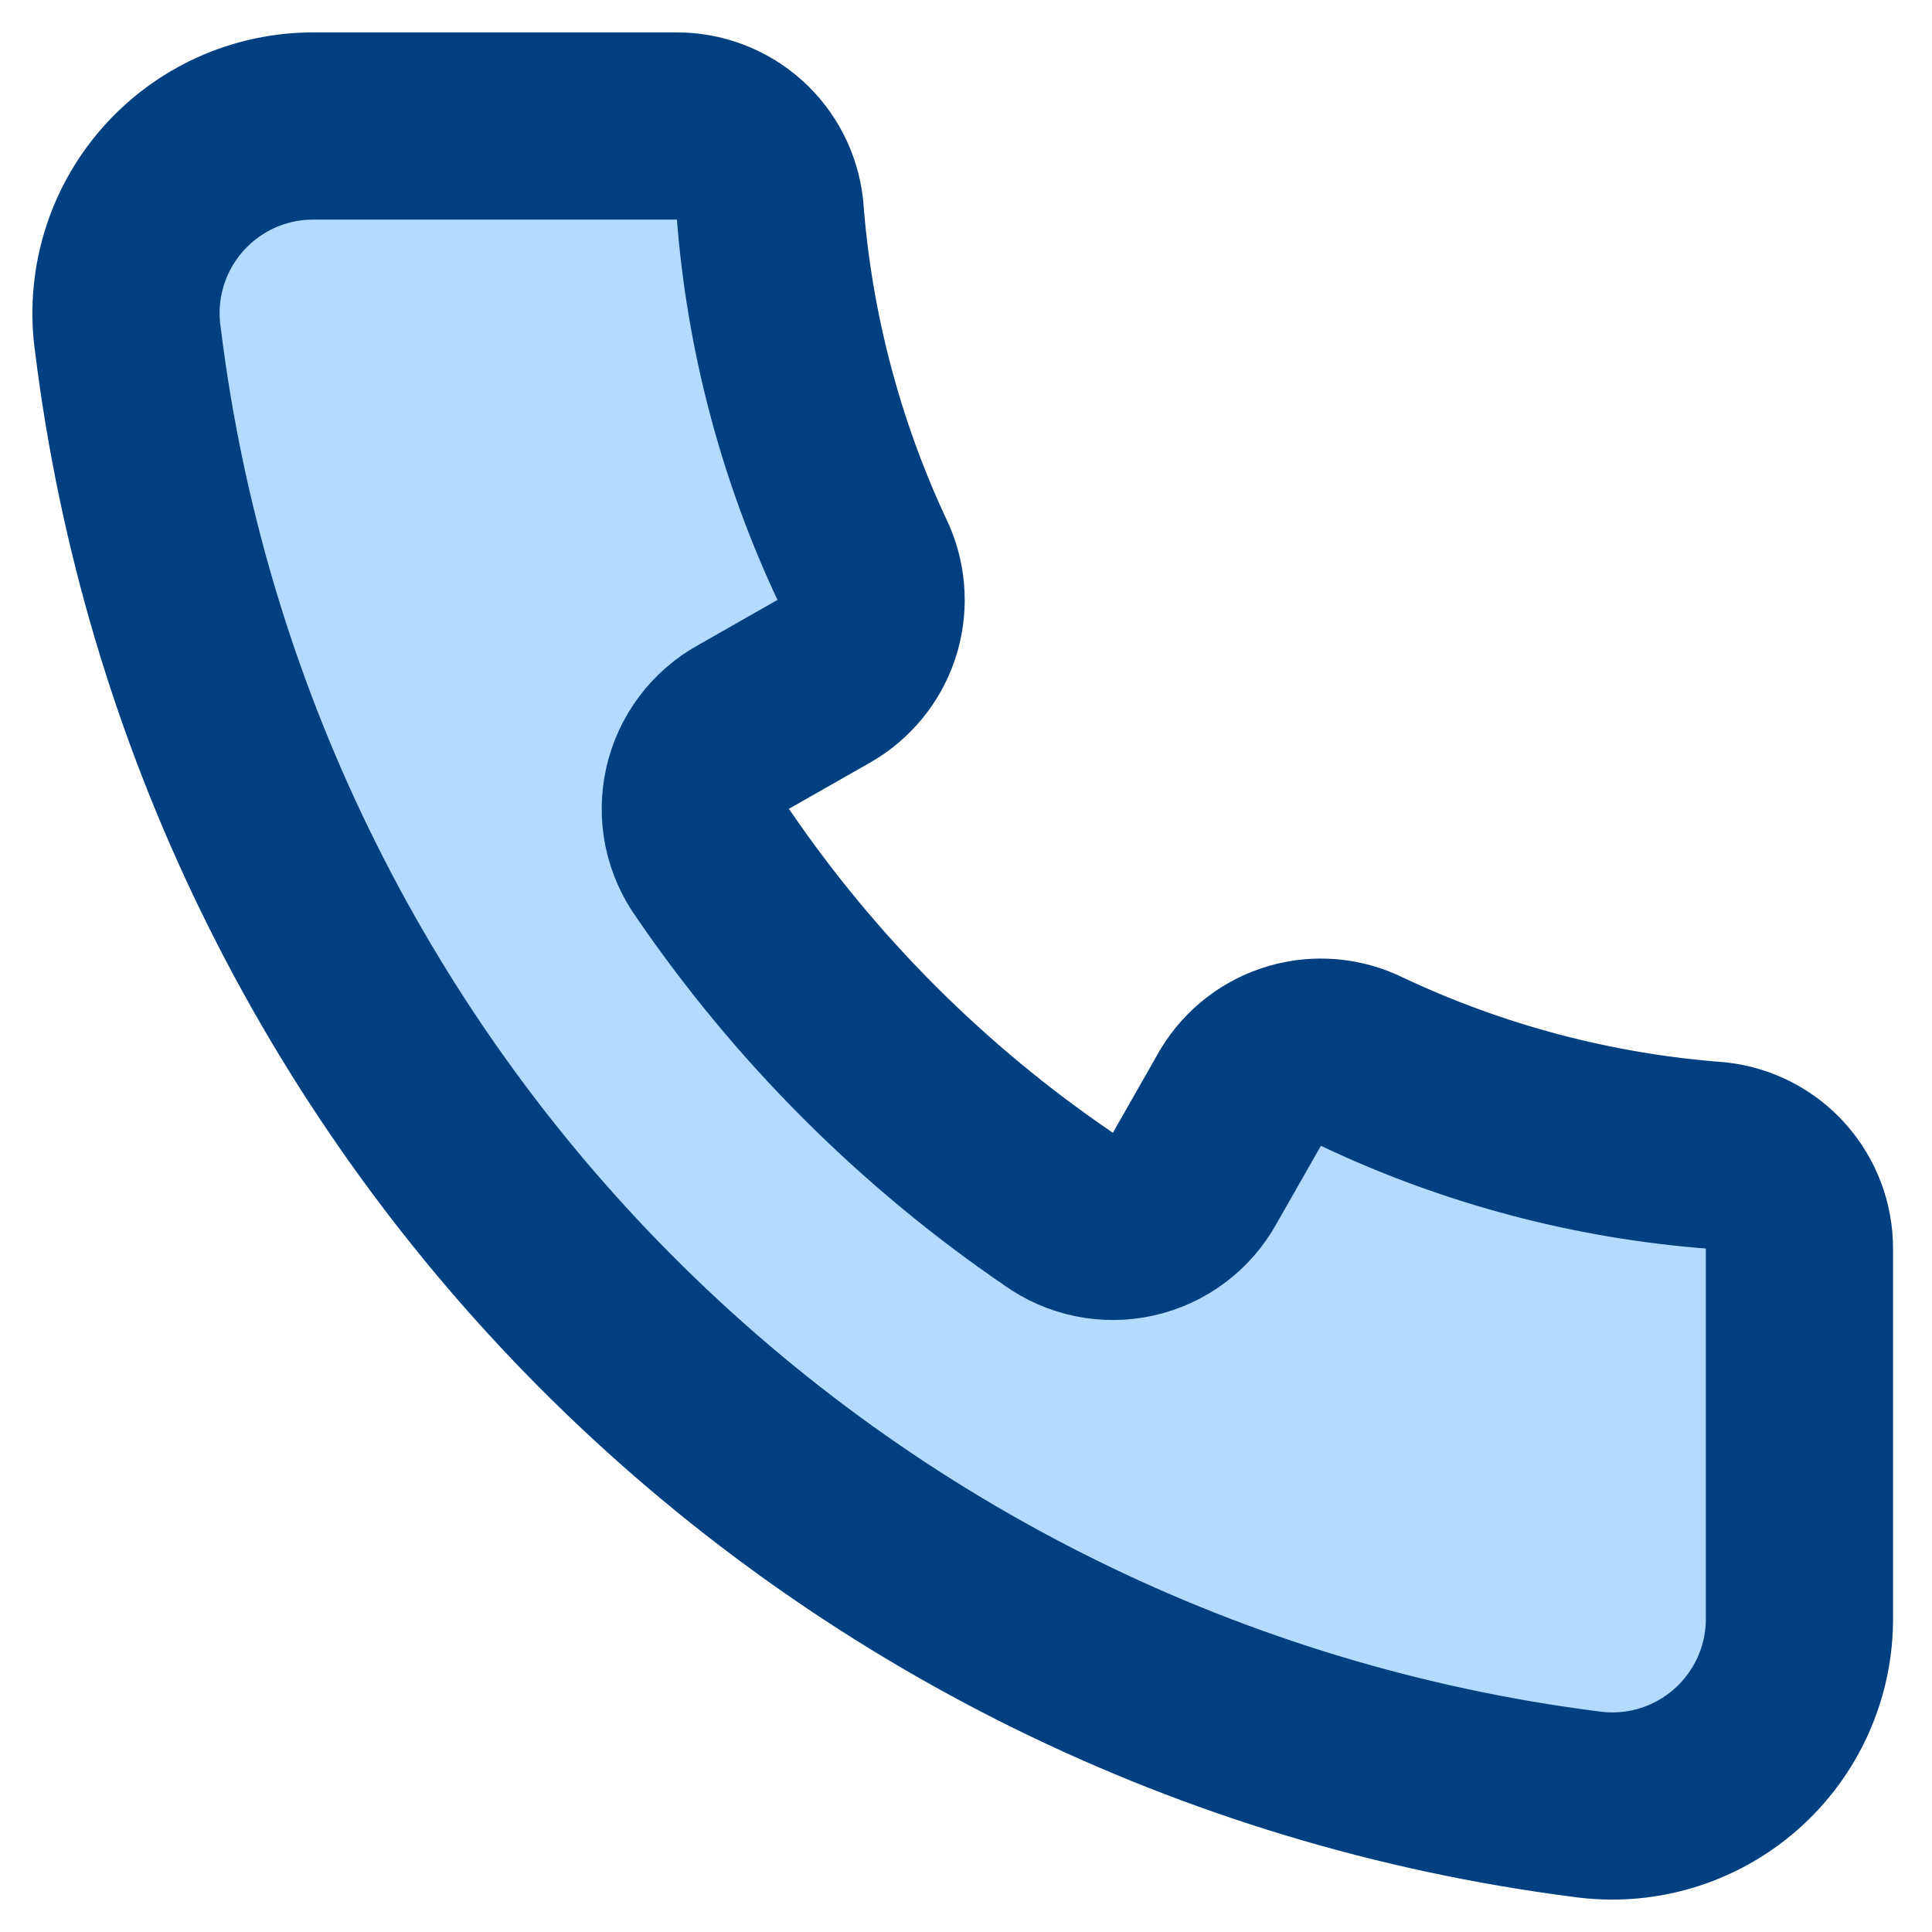
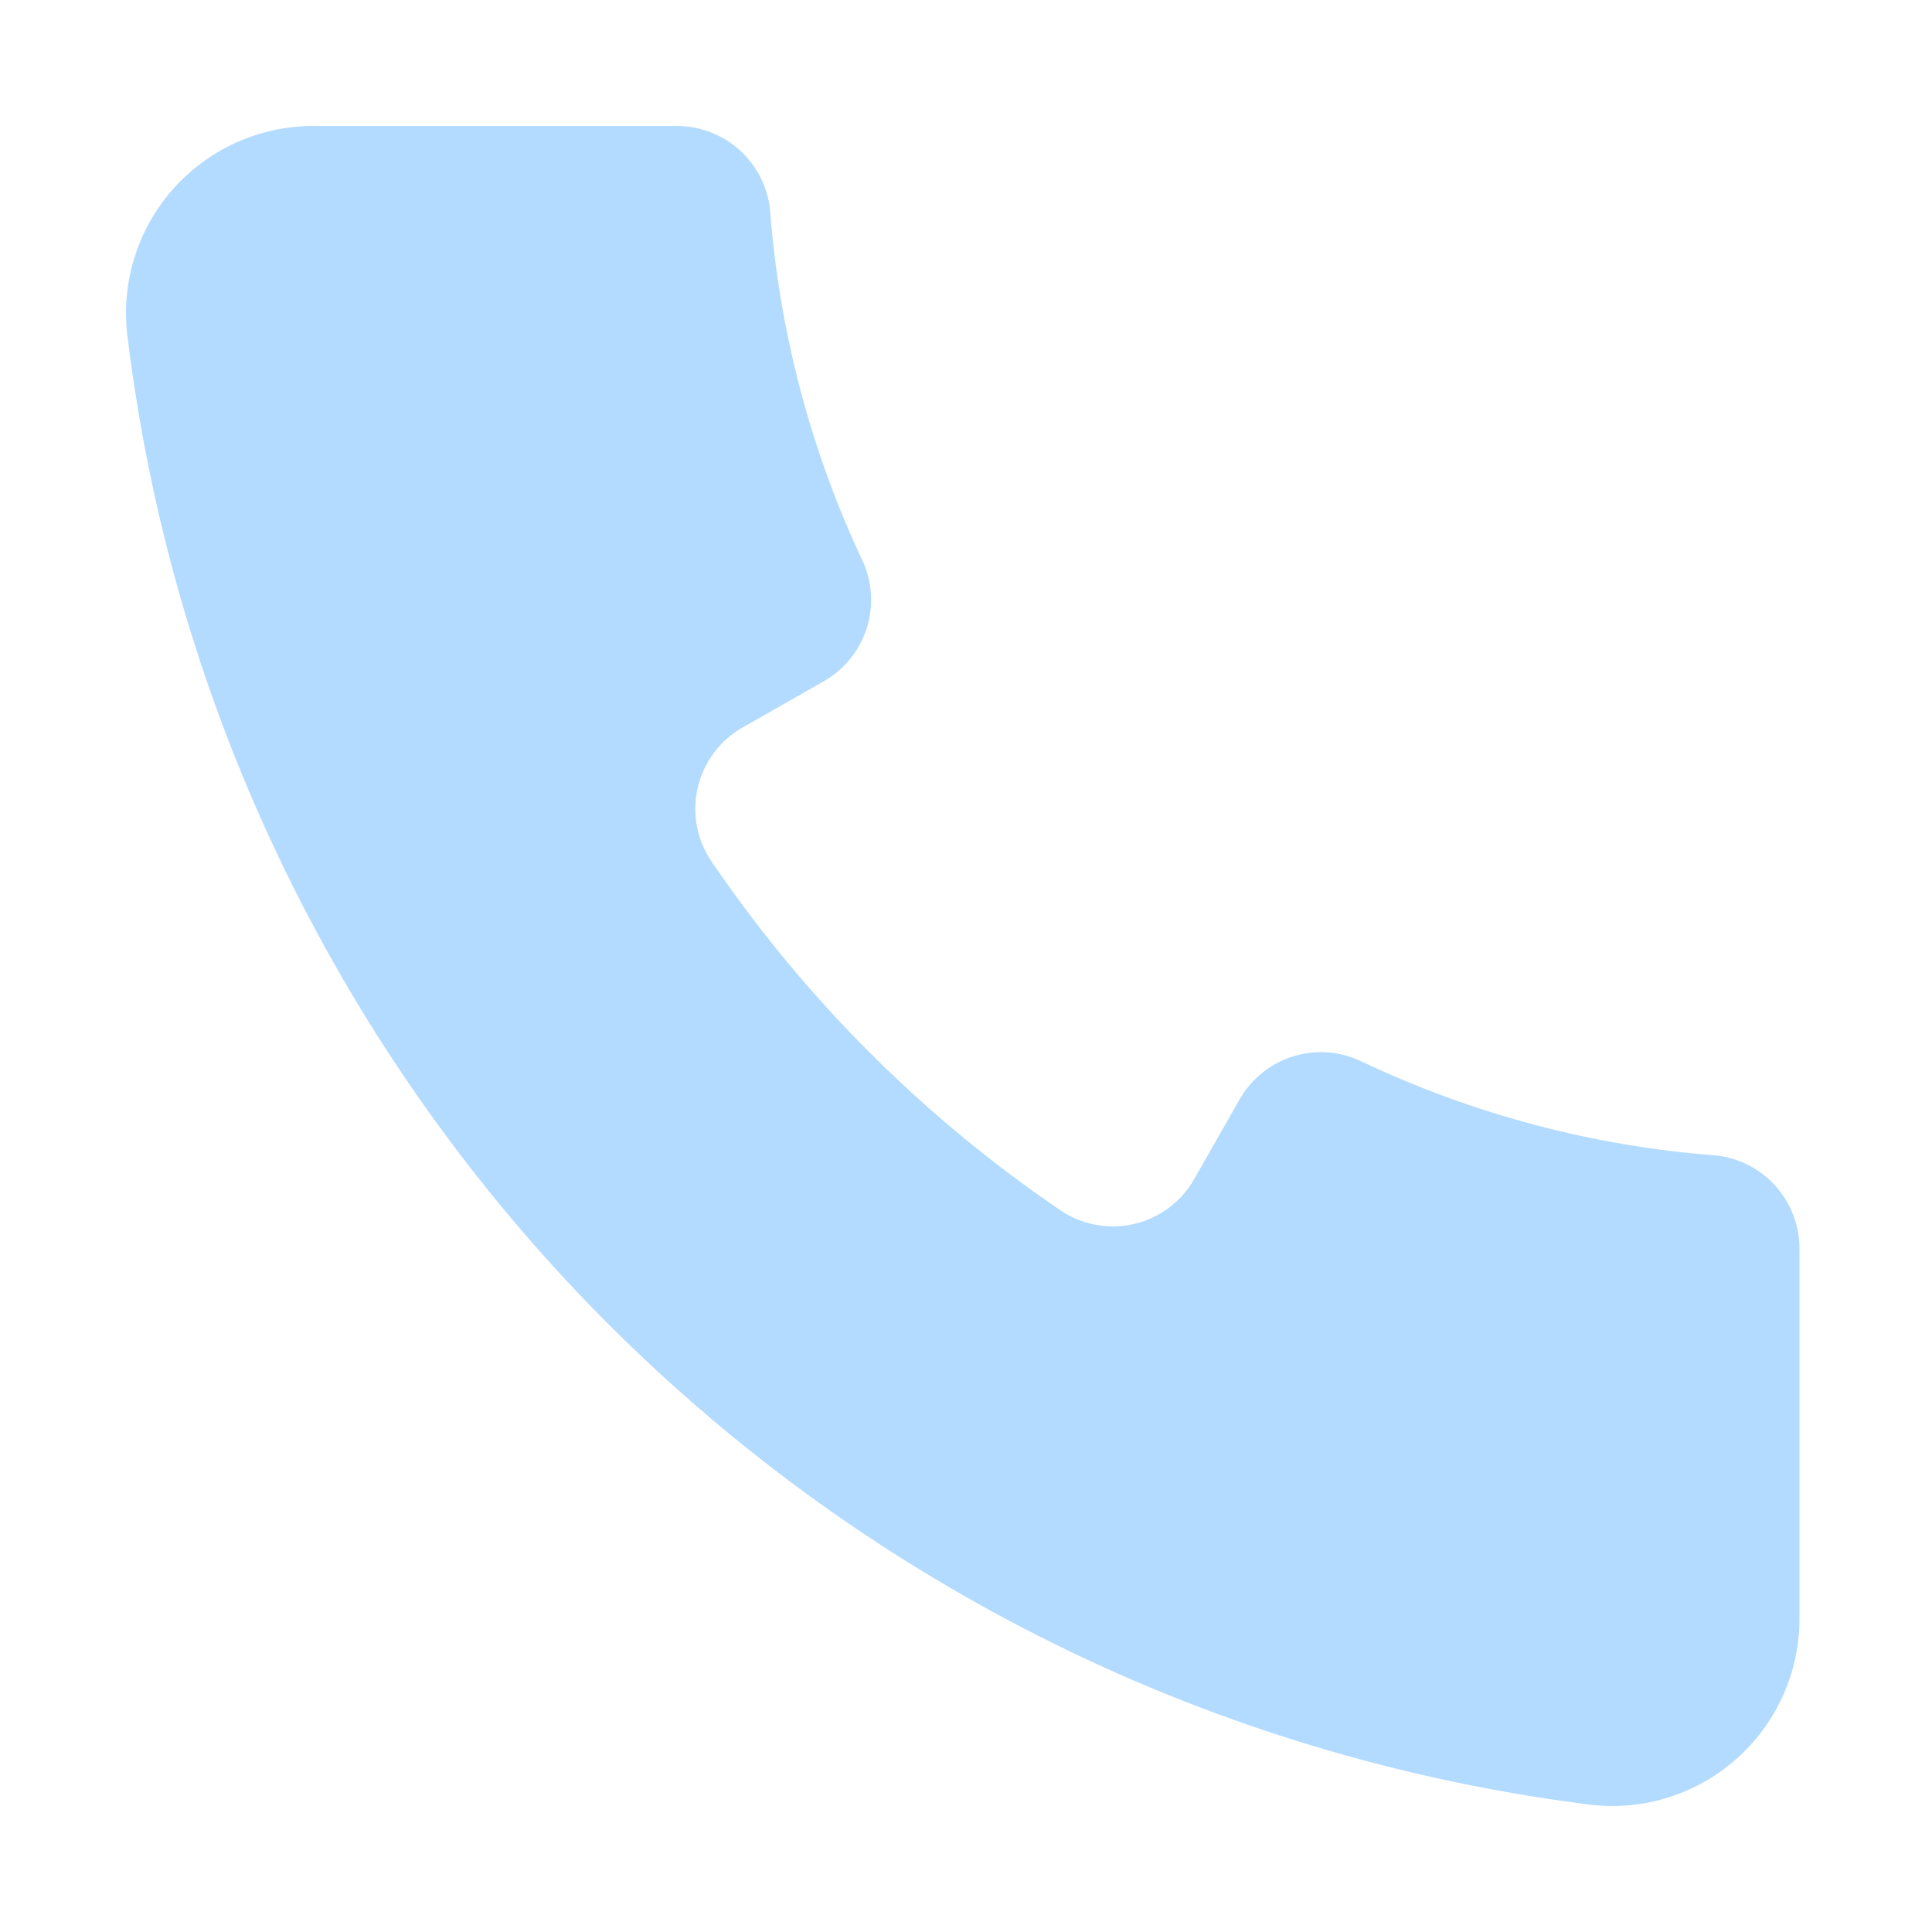
<svg xmlns="http://www.w3.org/2000/svg" width="46" height="46" viewBox="0 0 46 46" fill="none">
  <path d="M42.844 29.739V38.496C42.851 39.14 42.718 39.778 42.455 40.365C42.191 40.953 41.804 41.477 41.319 41.9C40.834 42.324 40.263 42.637 39.646 42.819C39.028 43.001 38.378 43.046 37.741 42.953C28.91 41.819 20.708 37.778 14.427 31.468C8.145 25.159 4.142 16.939 3.047 8.103C2.954 7.468 2.999 6.82 3.18 6.204C3.36 5.588 3.672 5.018 4.093 4.533C4.514 4.049 5.035 3.661 5.619 3.396C6.204 3.132 6.839 2.996 7.481 3H16.105C16.656 2.997 17.188 3.198 17.6 3.564C18.011 3.93 18.272 4.436 18.333 4.983C18.554 7.904 19.309 10.758 20.561 13.406C20.776 13.908 20.799 14.47 20.627 14.988C20.454 15.505 20.098 15.941 19.625 16.214L17.709 17.305C17.433 17.457 17.192 17.666 17.003 17.918C16.813 18.17 16.679 18.459 16.61 18.767C16.54 19.074 16.537 19.393 16.599 19.702C16.662 20.011 16.79 20.303 16.974 20.559C19.178 23.788 21.967 26.577 25.196 28.781C25.452 28.965 25.744 29.093 26.053 29.155C26.362 29.218 26.681 29.215 26.988 29.145C27.296 29.076 27.585 28.942 27.837 28.752C28.089 28.563 28.297 28.322 28.449 28.046L29.541 26.13C29.83 25.651 30.288 25.298 30.824 25.141C31.361 24.984 31.937 25.035 32.438 25.283C35.086 26.535 37.941 27.29 40.861 27.511C41.408 27.572 41.914 27.833 42.28 28.244C42.646 28.656 42.847 29.188 42.844 29.739Z" fill="#B3DBFF" />
-   <path d="M42.844 29.739V38.496C42.851 39.14 42.718 39.778 42.455 40.365C42.191 40.953 41.804 41.477 41.319 41.9C40.834 42.324 40.263 42.637 39.646 42.819C39.028 43.001 38.378 43.046 37.741 42.953C28.91 41.819 20.708 37.778 14.427 31.468C8.145 25.159 4.142 16.939 3.047 8.103C2.954 7.468 2.999 6.82 3.18 6.204C3.36 5.588 3.672 5.018 4.093 4.533C4.514 4.049 5.035 3.661 5.619 3.396C6.204 3.132 6.839 2.996 7.481 3H16.105C16.656 2.997 17.188 3.198 17.6 3.564C18.011 3.93 18.272 4.436 18.333 4.983C18.554 7.904 19.309 10.758 20.561 13.406C20.776 13.908 20.799 14.47 20.627 14.988C20.454 15.505 20.098 15.941 19.625 16.214L17.709 17.305C17.433 17.457 17.192 17.666 17.003 17.918C16.813 18.17 16.679 18.459 16.61 18.767C16.54 19.074 16.537 19.393 16.599 19.702C16.662 20.011 16.79 20.303 16.974 20.559C19.178 23.788 21.967 26.577 25.196 28.781C25.452 28.965 25.744 29.093 26.053 29.155C26.362 29.218 26.681 29.215 26.988 29.145C27.296 29.076 27.585 28.942 27.837 28.752C28.089 28.563 28.297 28.322 28.449 28.046L29.541 26.13C29.83 25.651 30.288 25.298 30.824 25.141C31.361 24.984 31.937 25.035 32.438 25.283C35.086 26.535 37.941 27.29 40.861 27.511C41.408 27.572 41.914 27.833 42.28 28.244C42.646 28.656 42.847 29.188 42.844 29.739Z" stroke="#004080" stroke-width="4.457" stroke-linecap="round" stroke-linejoin="round" />
</svg>